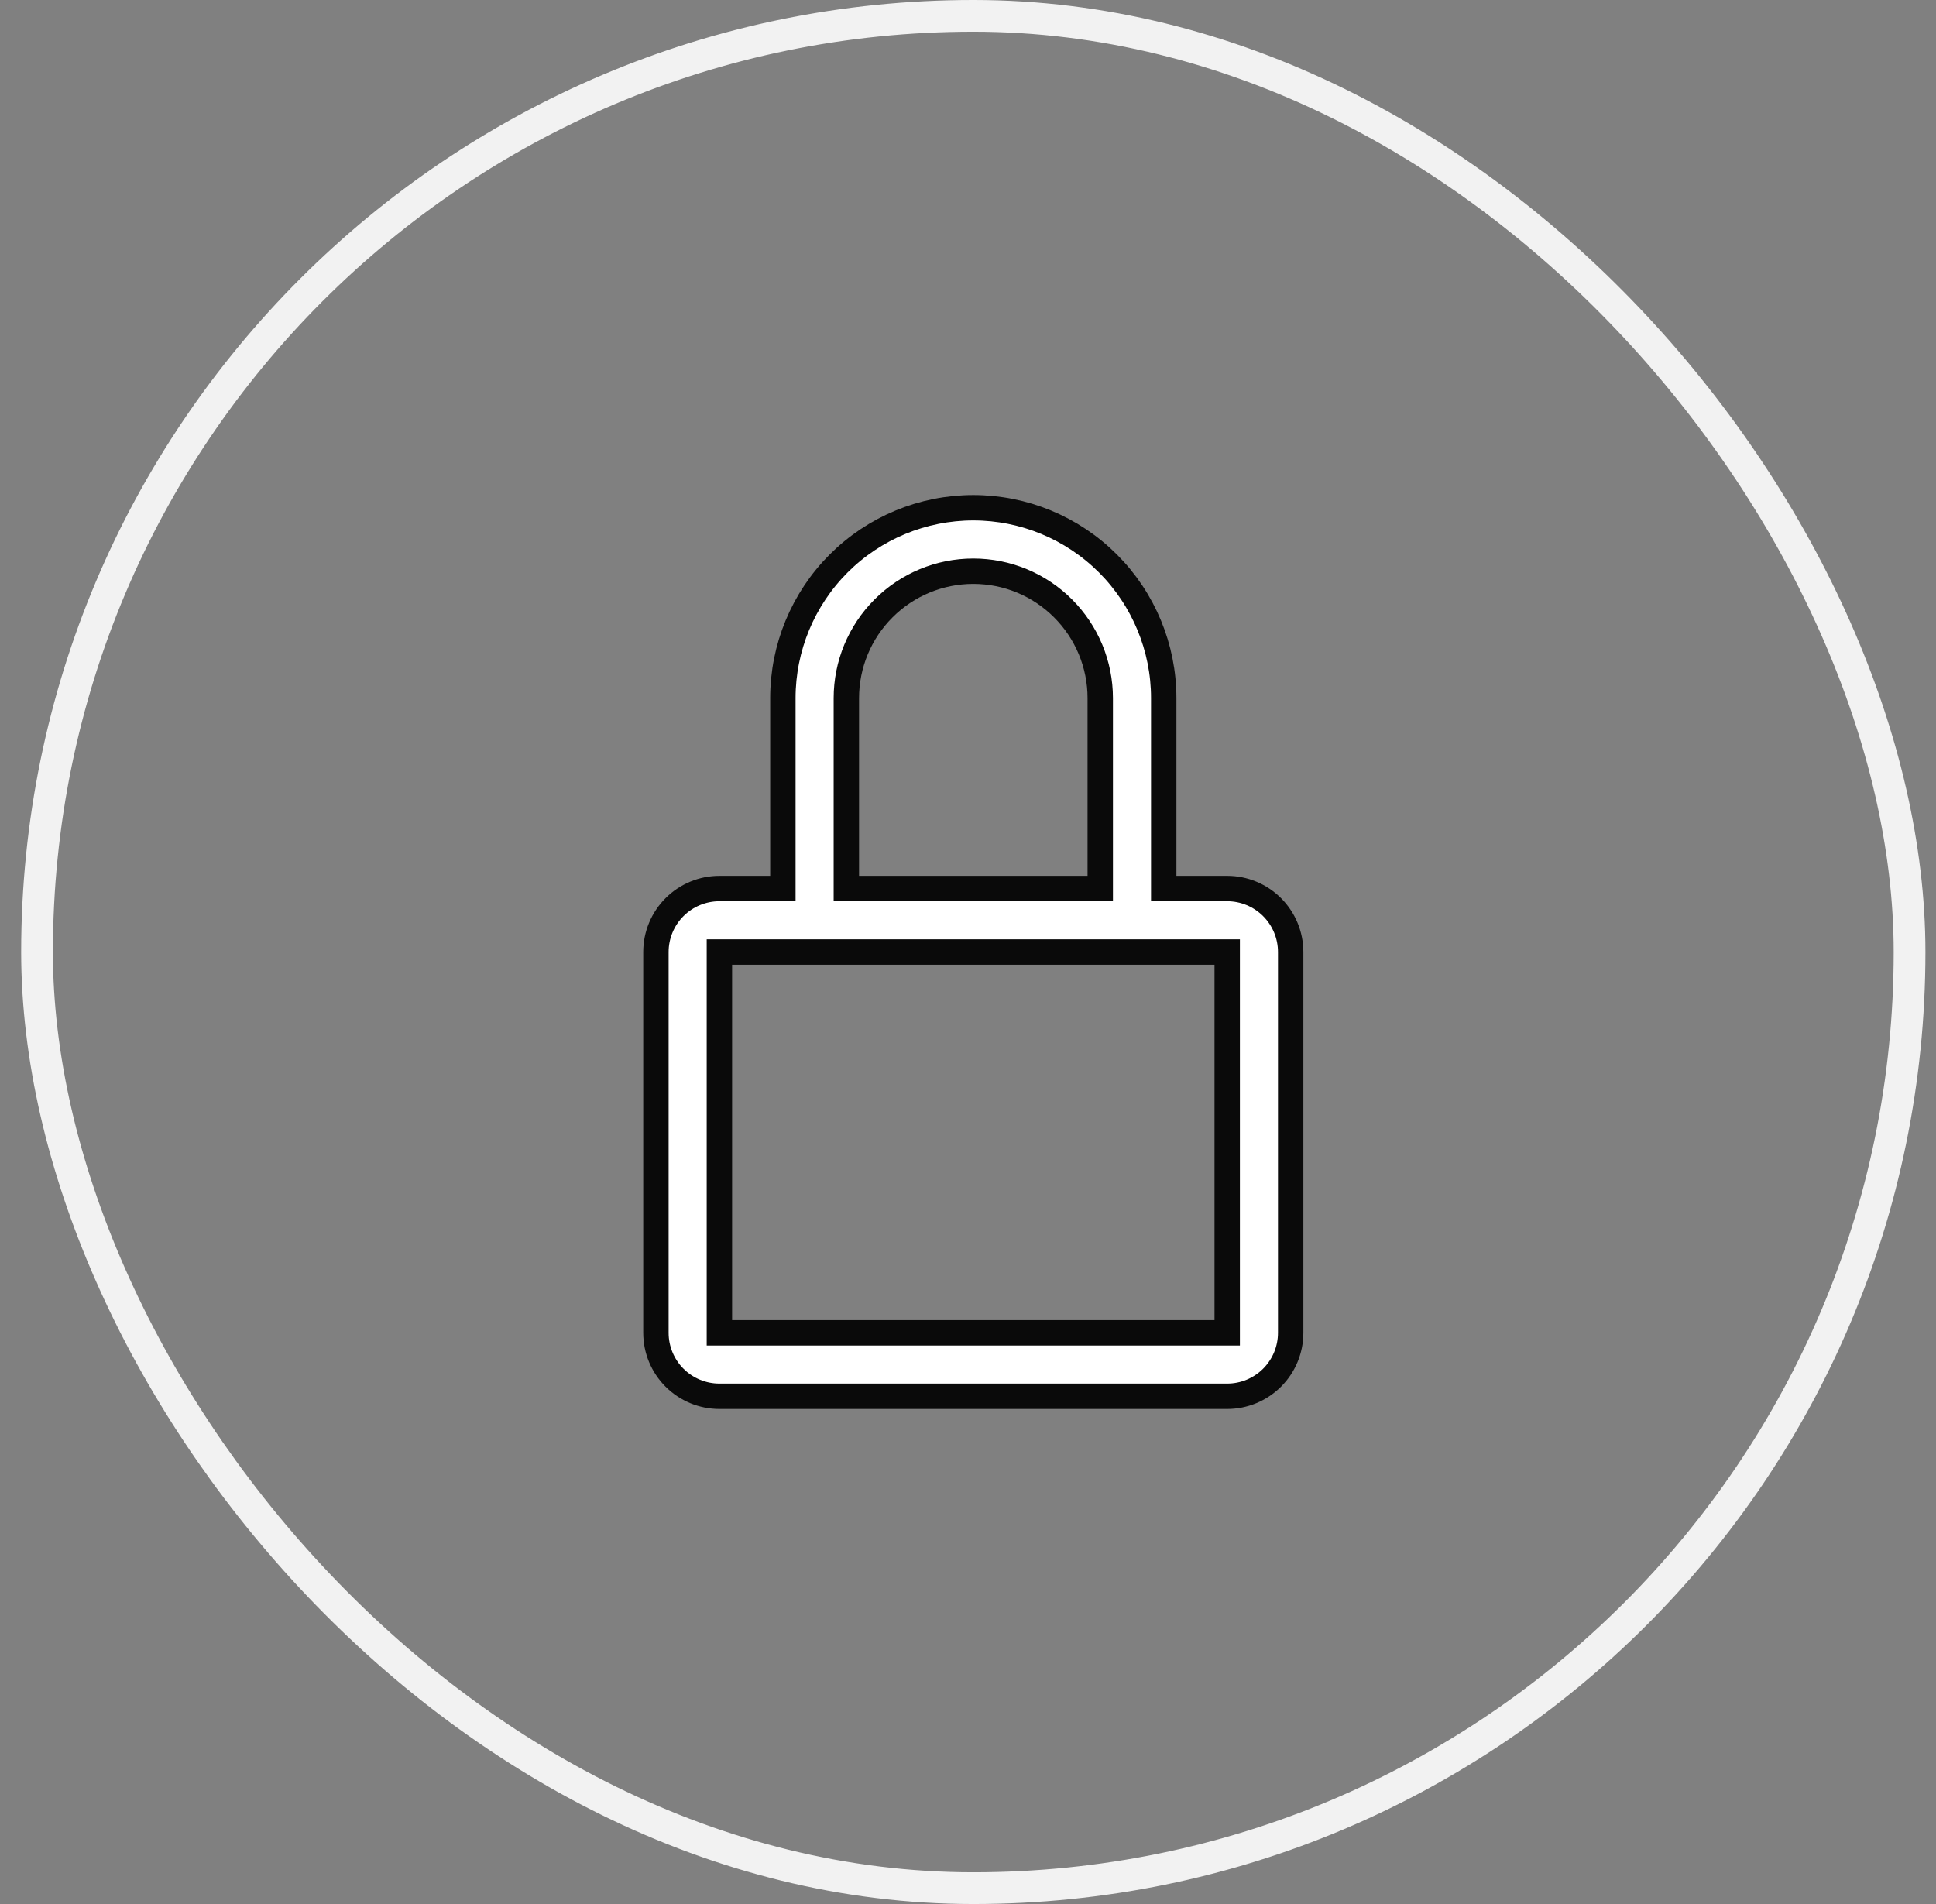
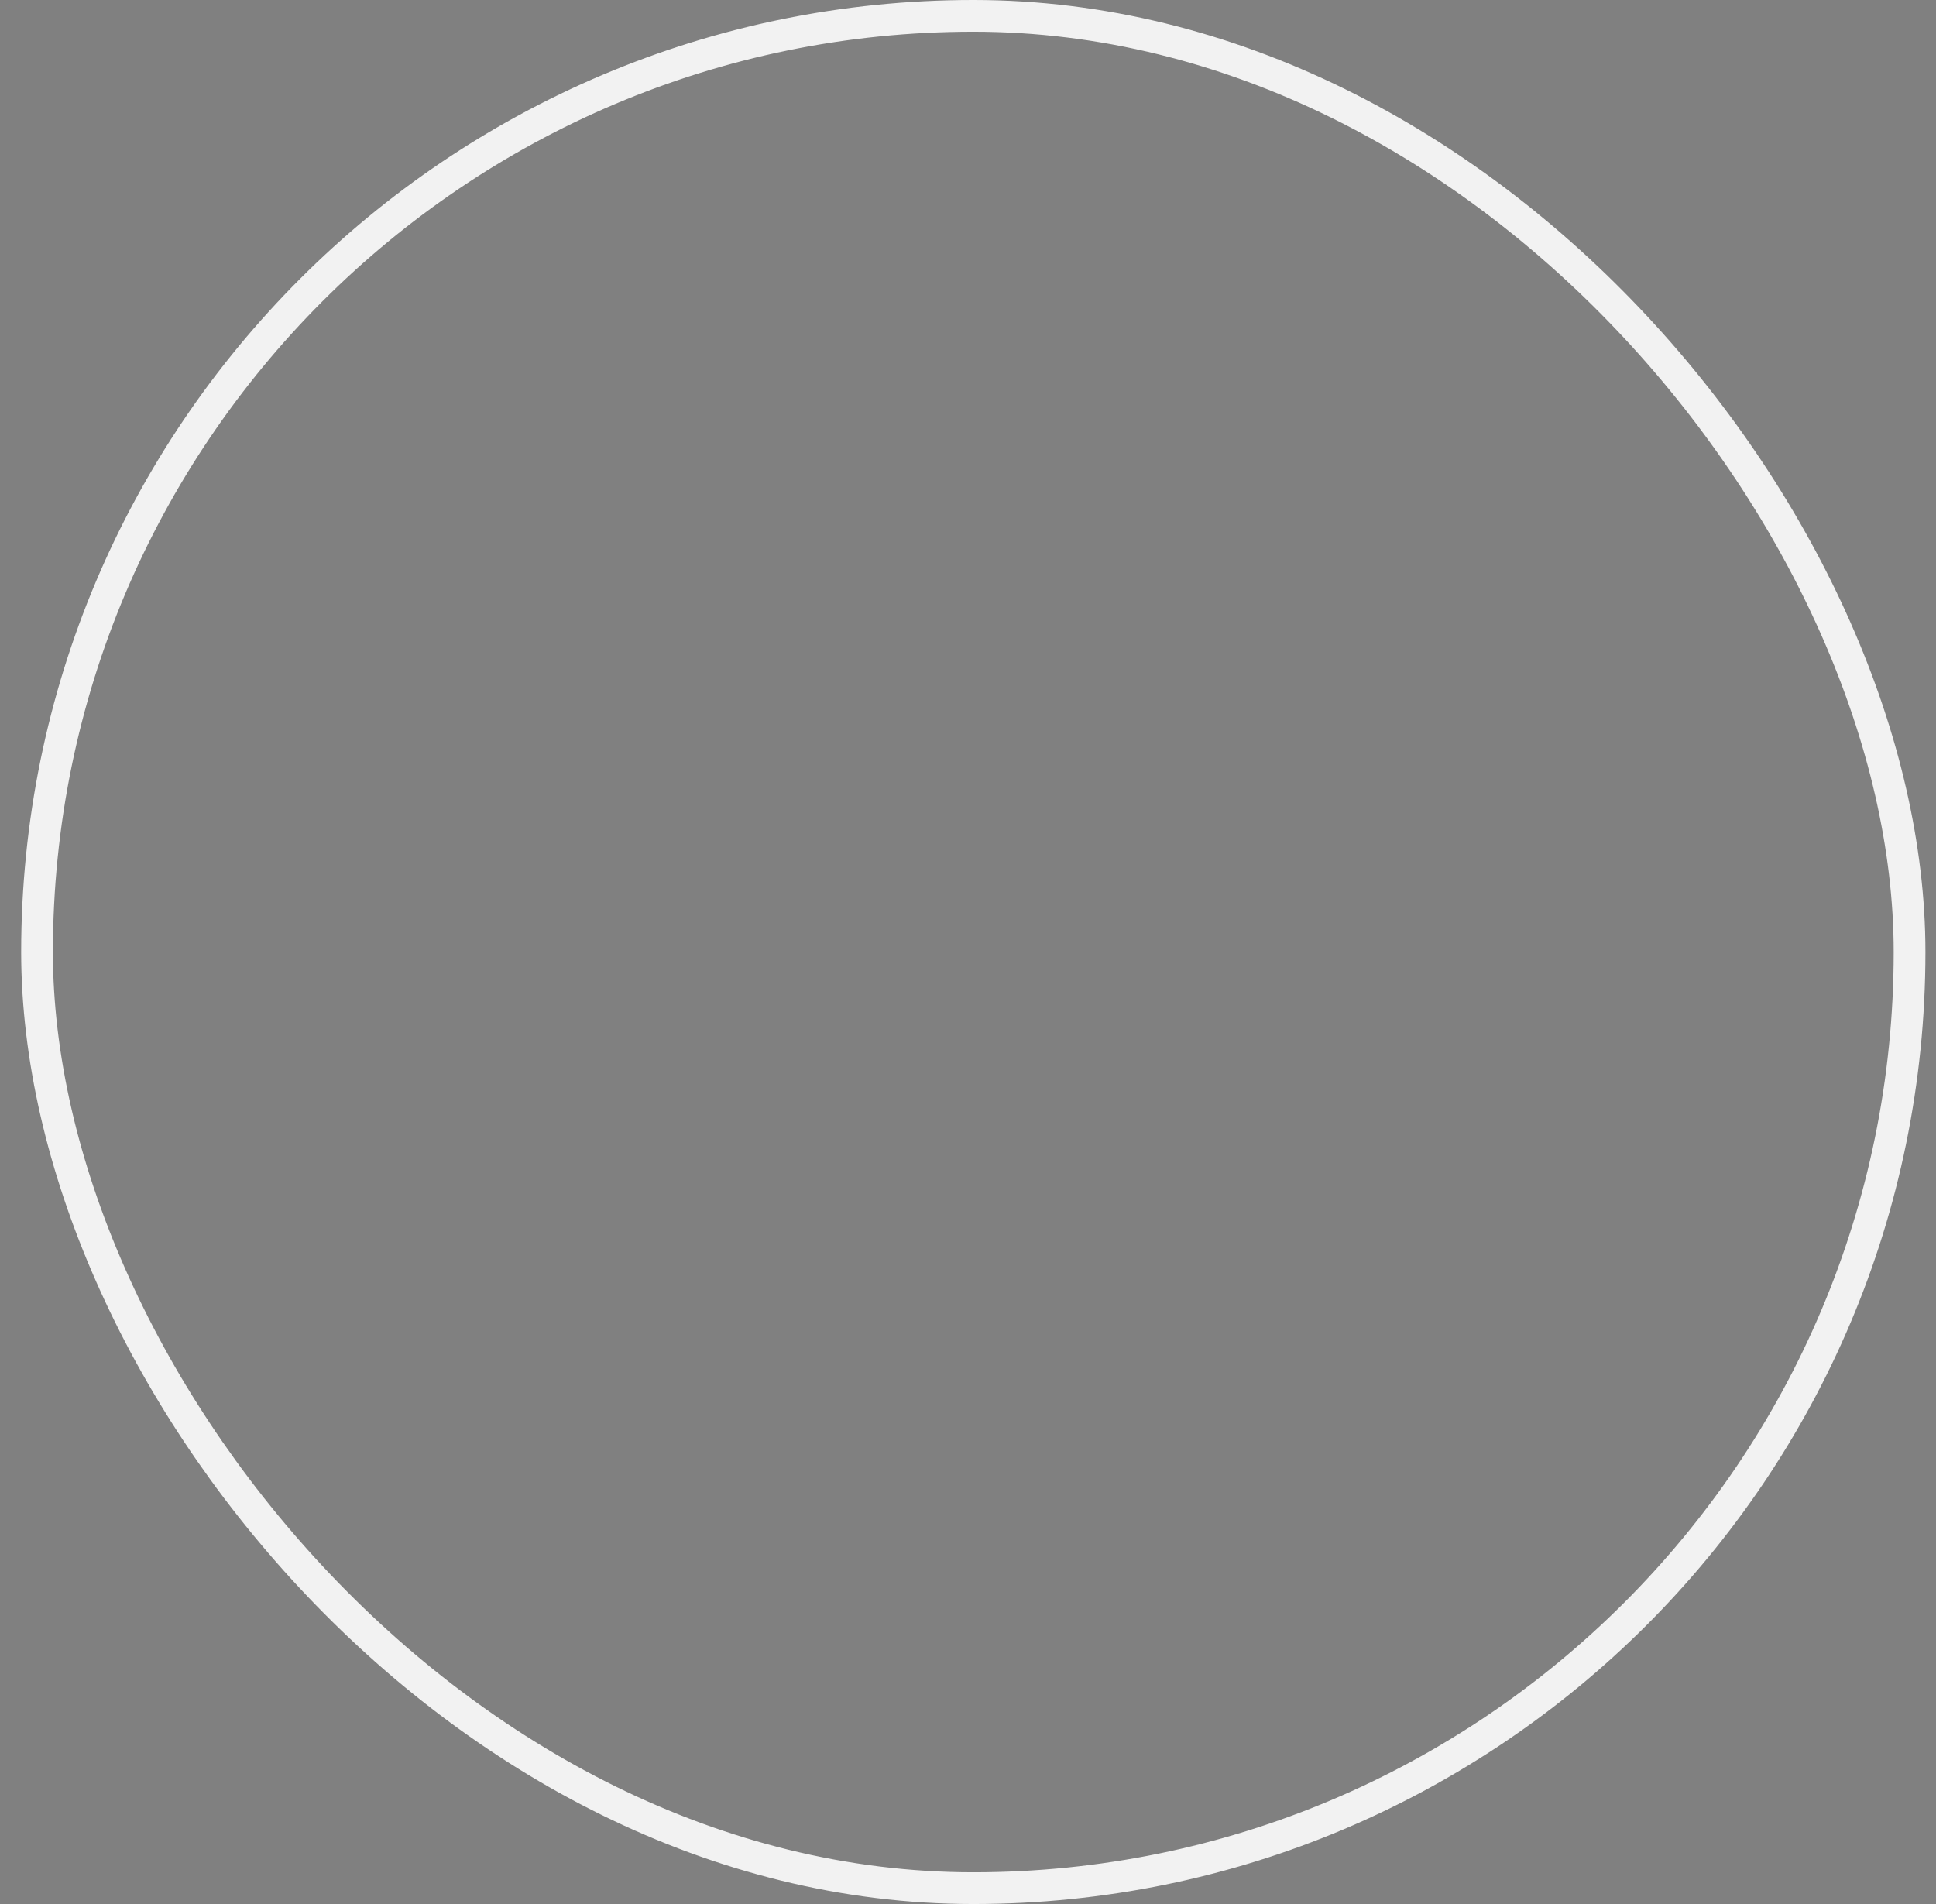
<svg xmlns="http://www.w3.org/2000/svg" width="61" height="60" viewBox="0 0 61 60" fill="none">
  <rect x="0" y="0" width="61" height="60" fill="#808080" stroke="none" />
  <rect x="1.167" y="0.5" width="59" height="59" rx="29.5" stroke="#F2F2F2" />
  <g clip-path="url(#clip0_1103_5189)">
-     <path d="M38.667 28H36.667V22C36.667 20.409 36.035 18.883 34.91 17.757C33.784 16.632 32.258 16 30.667 16C29.076 16 27.55 16.632 26.424 17.757C25.299 18.883 24.667 20.409 24.667 22V28H22.667C22.137 28 21.628 28.211 21.253 28.586C20.878 28.961 20.667 29.47 20.667 30V42C20.667 42.53 20.878 43.039 21.253 43.414C21.628 43.789 22.137 44 22.667 44H38.667C39.197 44 39.706 43.789 40.081 43.414C40.456 43.039 40.667 42.53 40.667 42V30C40.667 29.47 40.456 28.961 40.081 28.586C39.706 28.211 39.197 28 38.667 28ZM26.667 22C26.667 20.939 27.088 19.922 27.839 19.172C28.589 18.421 29.606 18 30.667 18C31.728 18 32.745 18.421 33.495 19.172C34.246 19.922 34.667 20.939 34.667 22V28H26.667V22ZM38.667 42H22.667V30H38.667V42Z" fill="white" stroke="#0A0A0A" stroke-width="0.8" />
+     <path d="M38.667 28H36.667V22C36.667 20.409 36.035 18.883 34.91 17.757C33.784 16.632 32.258 16 30.667 16C29.076 16 27.55 16.632 26.424 17.757C25.299 18.883 24.667 20.409 24.667 22V28H22.667C22.137 28 21.628 28.211 21.253 28.586C20.878 28.961 20.667 29.47 20.667 30V42C20.667 42.53 20.878 43.039 21.253 43.414C21.628 43.789 22.137 44 22.667 44H38.667C39.197 44 39.706 43.789 40.081 43.414C40.456 43.039 40.667 42.53 40.667 42V30C40.667 29.47 40.456 28.961 40.081 28.586C39.706 28.211 39.197 28 38.667 28ZM26.667 22C26.667 20.939 27.088 19.922 27.839 19.172C28.589 18.421 29.606 18 30.667 18C31.728 18 32.745 18.421 33.495 19.172C34.246 19.922 34.667 20.939 34.667 22V28H26.667V22ZH22.667V30H38.667V42Z" fill="white" stroke="#0A0A0A" stroke-width="0.8" />
  </g>
  <defs>
    <clipPath id="clip0_1103_5189">
-       <rect width="32" height="32" fill="white" transform="translate(14.667 14)" />
-     </clipPath>
+       </clipPath>
  </defs>
</svg>